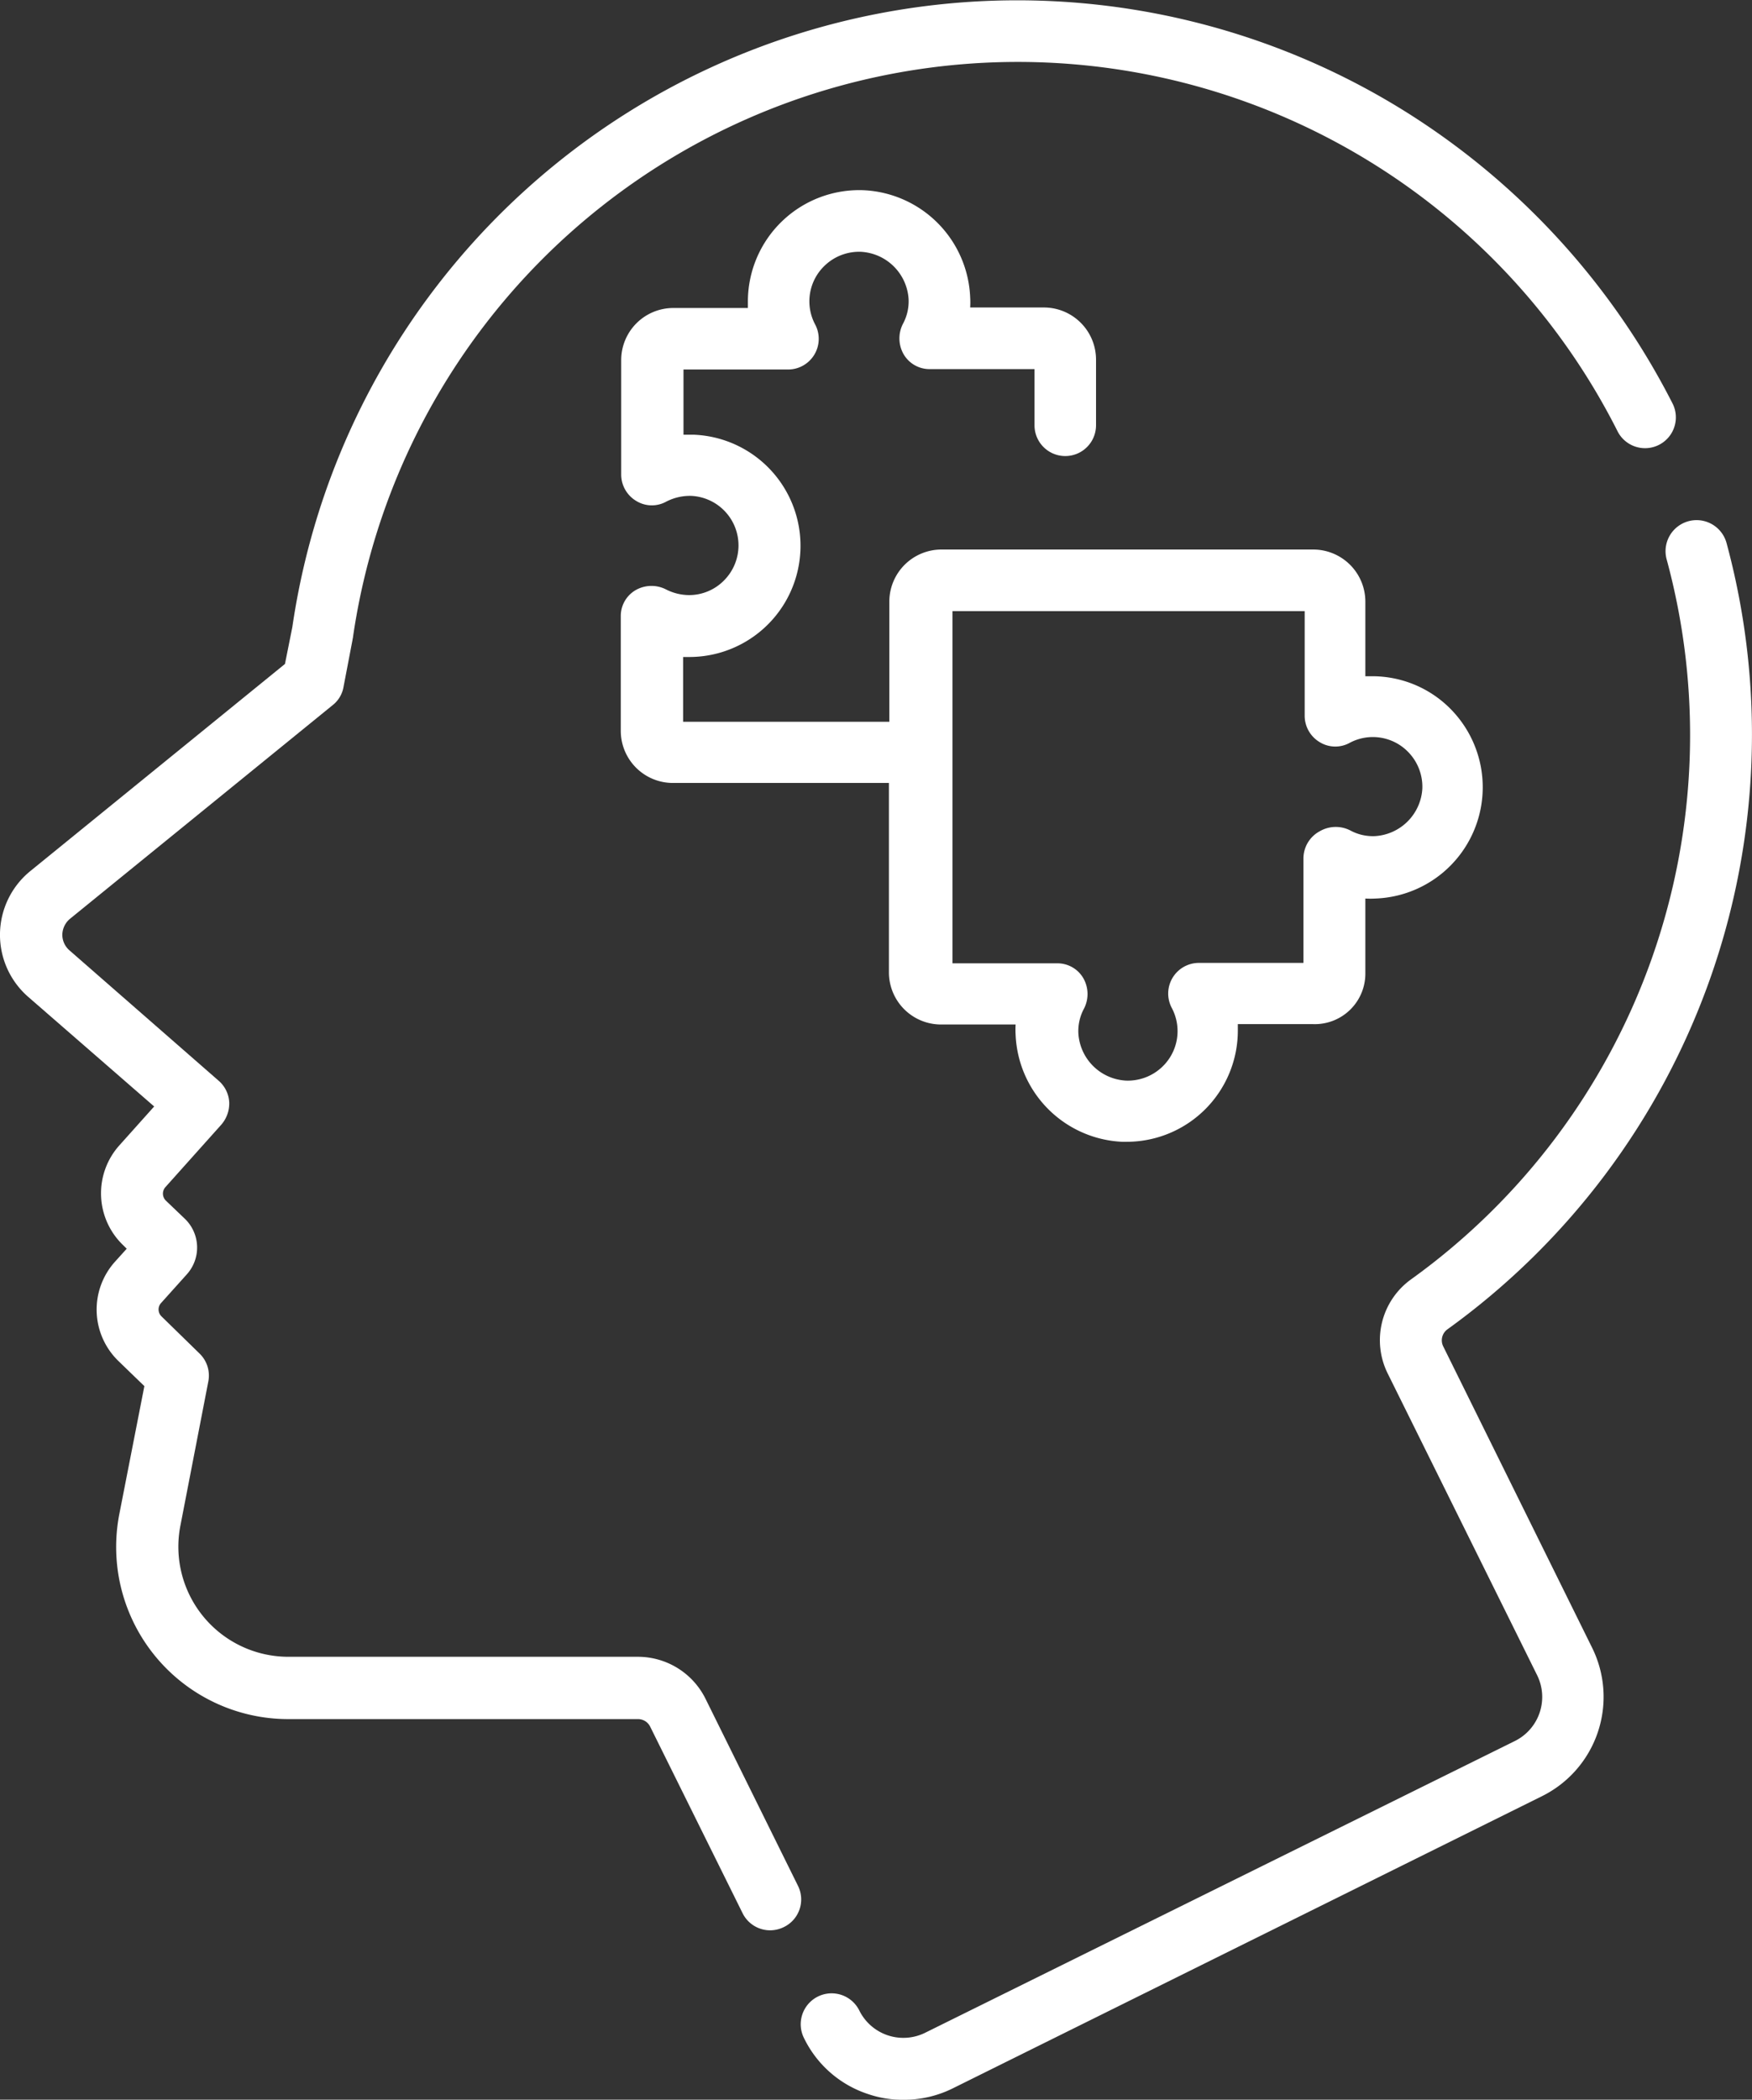
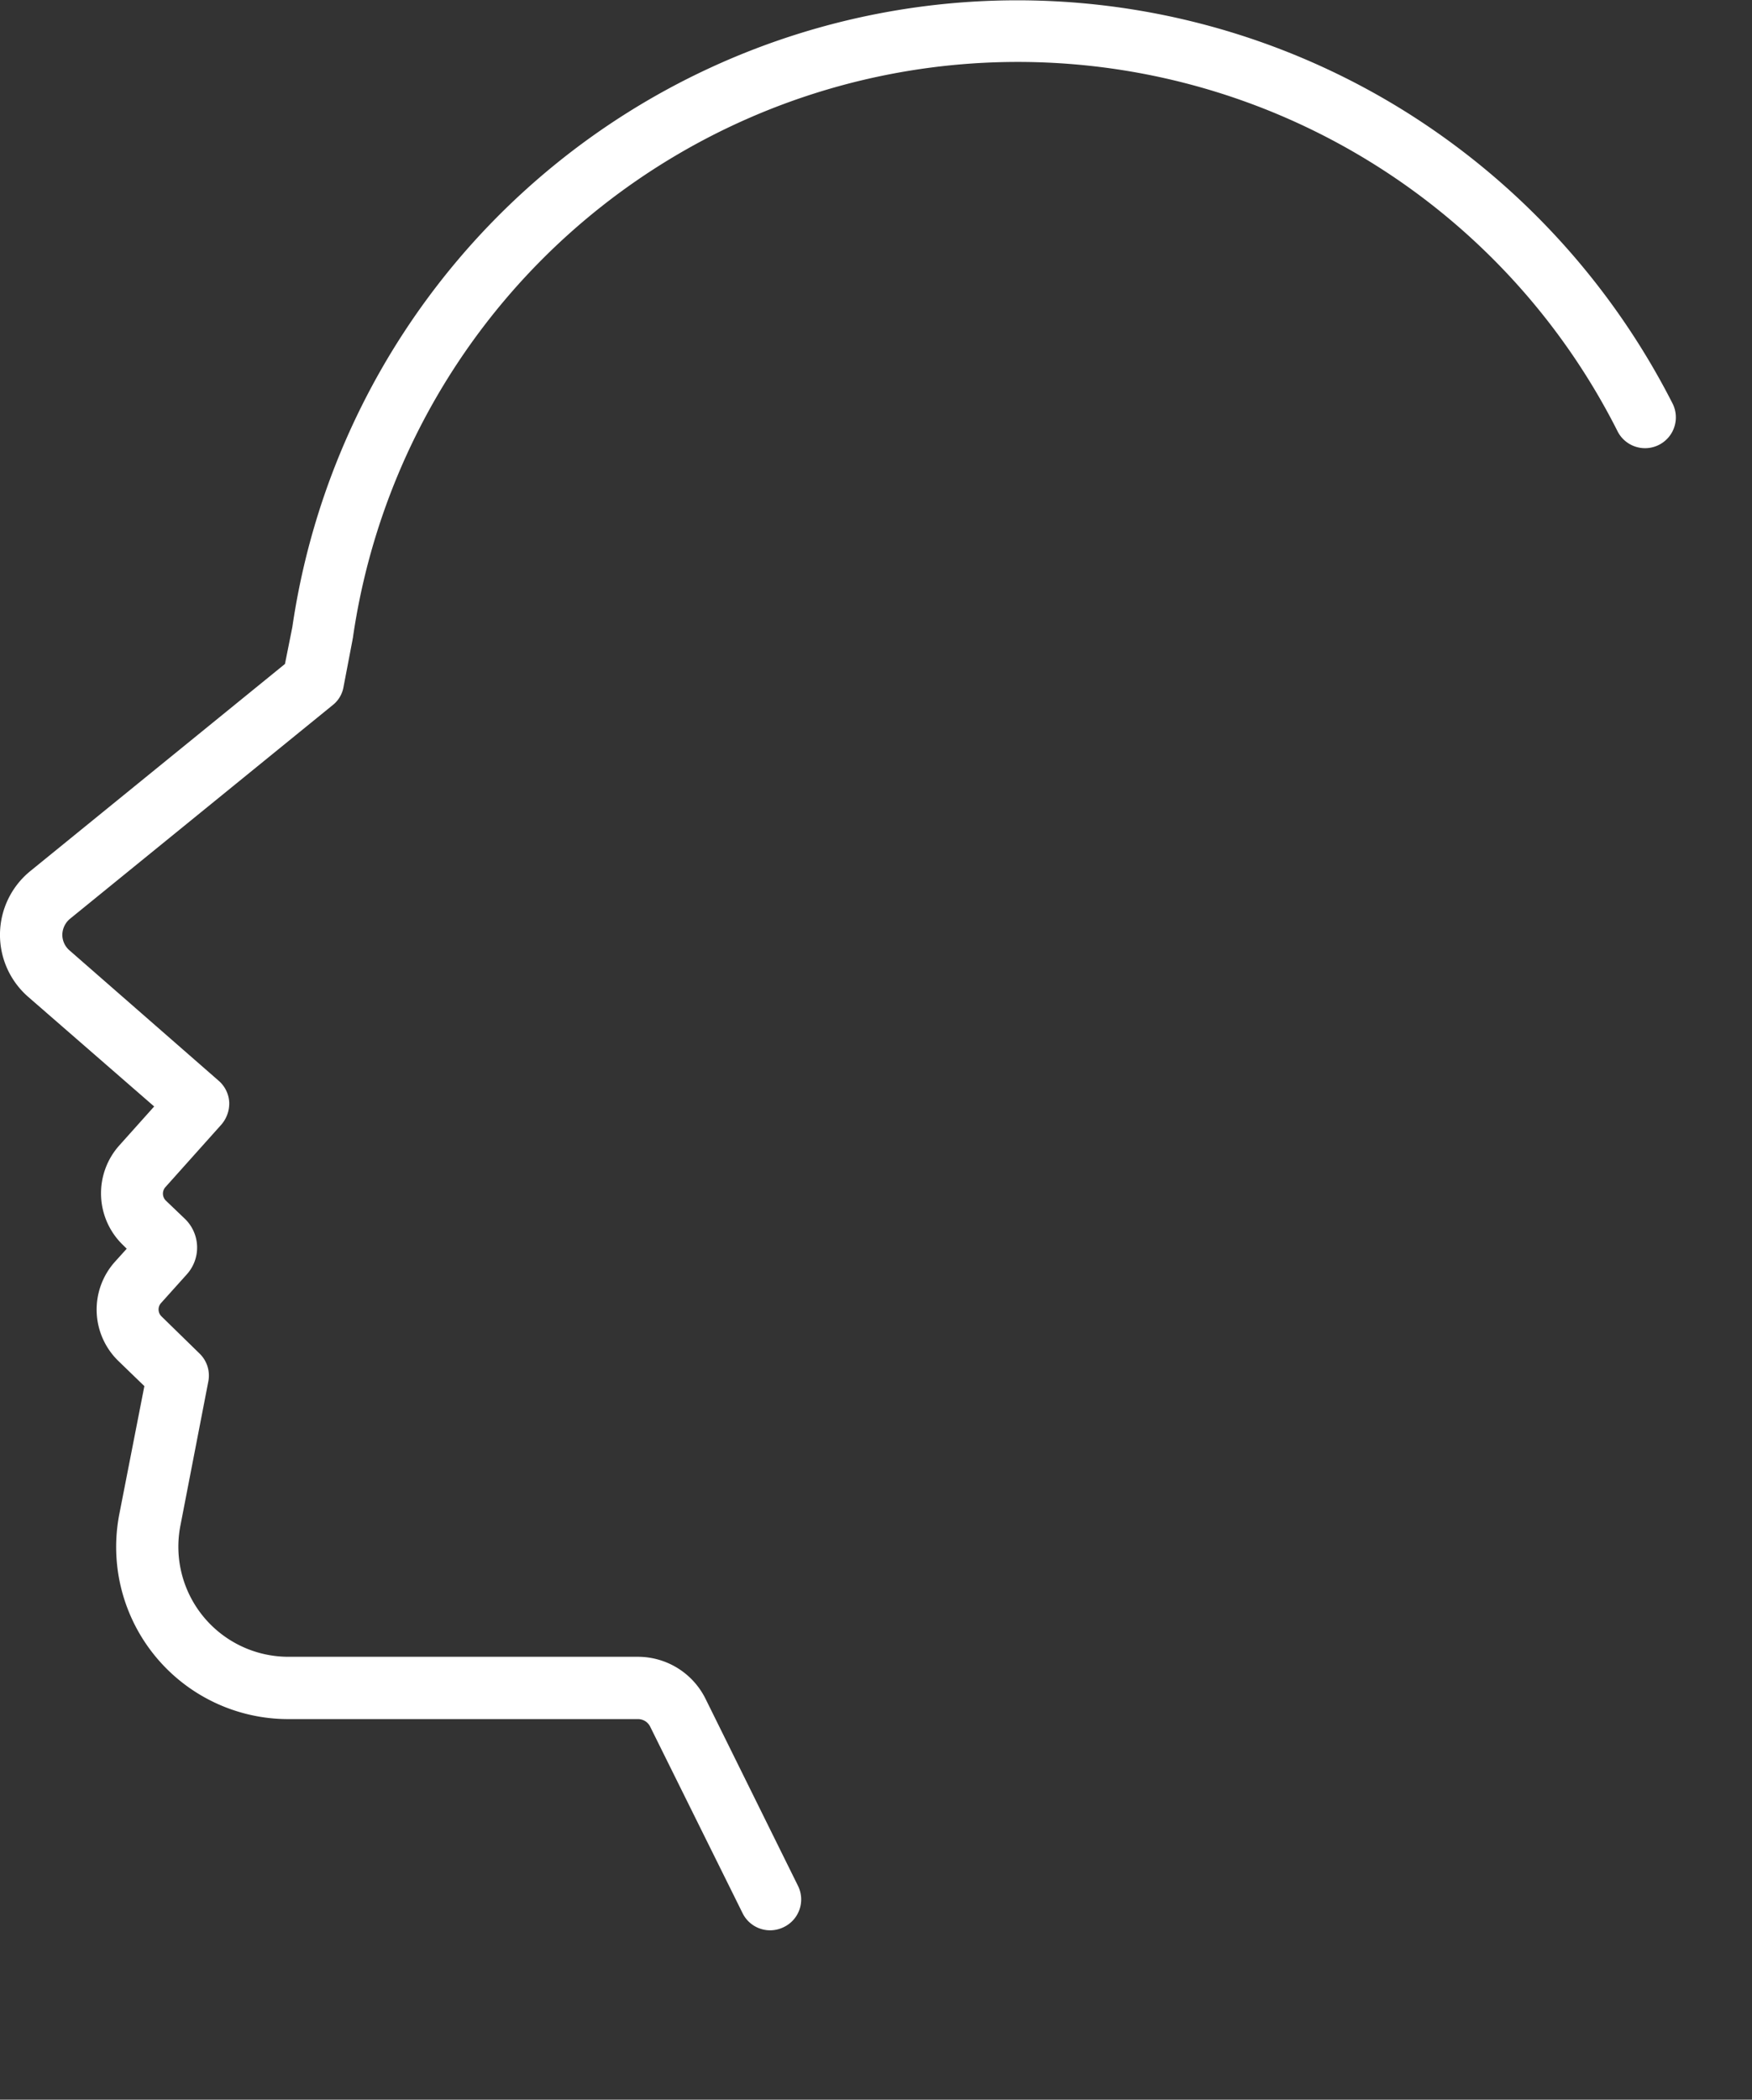
<svg xmlns="http://www.w3.org/2000/svg" width="80" height="95.857" viewBox="0 0 80 95.857">
  <rect x="0" y="0" width="80" height="95.857" fill="#333333" stroke="none" />
  <defs>
    <clipPath id="clip-path">
      <rect id="Rectangle_134" data-name="Rectangle 134" width="80" height="95.857" transform="translate(0 0)" fill="none" />
    </clipPath>
  </defs>
  <g id="Group_247" data-name="Group 247" transform="translate(0 0)">
    <g id="Group_246" data-name="Group 246" clip-path="url(#clip-path)">
      <path id="Path_135" data-name="Path 135" d="M32.221,77.566a3.447,3.447,0,0,0-3.089-1.928H13.162a5.025,5.025,0,0,1-4.924-5.991l1.273-6.572A1.4,1.4,0,0,0,9.118,61.8L7.377,60.1a.44.44,0,0,1-.019-.617l1.161-1.292a1.825,1.825,0,0,0-.094-2.565l-.842-.805a.448.448,0,0,1-.019-.637l2.546-2.845a1.471,1.471,0,0,0,.356-1.03,1.4,1.4,0,0,0-.487-.974L3.164,43.38a.942.942,0,0,1-.318-.712.971.971,0,0,1,.337-.711L15.2,32.184a1.346,1.346,0,0,0,.486-.824l.412-2.153c0-.037.019-.075.019-.112a30.674,30.674,0,0,1,57.757-9.38,1.407,1.407,0,0,0,2.509-1.273A33.815,33.815,0,0,0,64.142,5.074,33.455,33.455,0,0,0,13.349,28.627l-.337,1.685L1.386,39.766a3.754,3.754,0,0,0-.094,5.748l5.748,5L5.449,52.291a3.28,3.28,0,0,0,.187,4.568l.15.15-.525.581a3.269,3.269,0,0,0,.131,4.53l1.2,1.161L5.449,69.122a7.859,7.859,0,0,0,7.713,9.361h15.97a.617.617,0,0,1,.562.356l4.212,8.5a1.4,1.4,0,0,0,1.273.786,1.425,1.425,0,0,0,.618-.15,1.4,1.4,0,0,0,.636-1.89Z" fill="#fff" />
-       <path id="Path_136" data-name="Path 136" d="M65.9,61.465a.62.62,0,0,1,.206-.786,33.473,33.473,0,0,0,12.731-35.89,1.417,1.417,0,1,0-2.734.749A30.6,30.6,0,0,1,64.442,58.4a3.42,3.42,0,0,0-1.067,4.324L70.189,76.48a2.243,2.243,0,0,1-1.011,3L42.237,92.806a2.245,2.245,0,0,1-2.995-1.011,1.411,1.411,0,1,0-2.528,1.254A4.972,4.972,0,0,0,39.635,95.6a4.871,4.871,0,0,0,1.629.262,5.007,5.007,0,0,0,2.247-.524L70.414,82A5.06,5.06,0,0,0,72.7,75.226Z" fill="#fff" />
-       <path id="Path_137" data-name="Path 137" d="M62.345,44.428V41.021a4.059,4.059,0,0,0,.468,0,5.084,5.084,0,0,0,3.482-8.594,5.021,5.021,0,0,0-3.669-1.554h-.281V27.466a2.381,2.381,0,0,0-2.378-2.378H42.987a2.381,2.381,0,0,0-2.378,2.378v5.486H31.192V29.994h.28a5.076,5.076,0,0,0,.206-10.148H31.21V16.869h4.774A1.4,1.4,0,0,0,37.22,14.81a2.248,2.248,0,0,1,.431-2.677,2.267,2.267,0,0,1,1.666-.637,2.306,2.306,0,0,1,2.172,2.172,2.167,2.167,0,0,1-.262,1.123,1.457,1.457,0,0,0,.037,1.386,1.368,1.368,0,0,0,1.2.674h4.774v2.565a1.4,1.4,0,0,0,2.809,0v-3a2.382,2.382,0,0,0-2.378-2.378H44.3a3.846,3.846,0,0,0,0-.468,5.107,5.107,0,0,0-4.868-4.886A5.086,5.086,0,0,0,34.15,13.78v.281H30.742a2.381,2.381,0,0,0-2.377,2.378v5.223a1.405,1.405,0,0,0,.674,1.2,1.36,1.36,0,0,0,1.385.038,2.362,2.362,0,0,1,1.123-.262,2.264,2.264,0,0,1,1.536,3.838,2.238,2.238,0,0,1-1.629.692,2.343,2.343,0,0,1-1.049-.262,1.456,1.456,0,0,0-1.385.038,1.365,1.365,0,0,0-.674,1.2v5.223a2.381,2.381,0,0,0,2.378,2.378H40.59v8.65a2.381,2.381,0,0,0,2.378,2.377h3.407a3.846,3.846,0,0,0,0,.468,5.107,5.107,0,0,0,4.868,4.887h.206a5.078,5.078,0,0,0,5.073-5.093v-.28H59.93a2.309,2.309,0,0,0,2.415-2.322m-2.827-5.242V43.96H54.744a1.4,1.4,0,0,0-1.236,2.06,2.25,2.25,0,0,1-.43,2.677,2.274,2.274,0,0,1-1.667.636,2.3,2.3,0,0,1-2.171-2.171,2.161,2.161,0,0,1,.262-1.124,1.455,1.455,0,0,0-.038-1.385,1.365,1.365,0,0,0-1.2-.674H43.492V27.9H59.574v4.774a1.405,1.405,0,0,0,.674,1.2,1.362,1.362,0,0,0,1.386.037,2.248,2.248,0,0,1,2.677.431A2.271,2.271,0,0,1,64.947,36a2.305,2.305,0,0,1-2.171,2.172,2.161,2.161,0,0,1-1.124-.262,1.455,1.455,0,0,0-1.385.037,1.411,1.411,0,0,0-.749,1.236" fill="#fff" />
    </g>
  </g>
</svg>